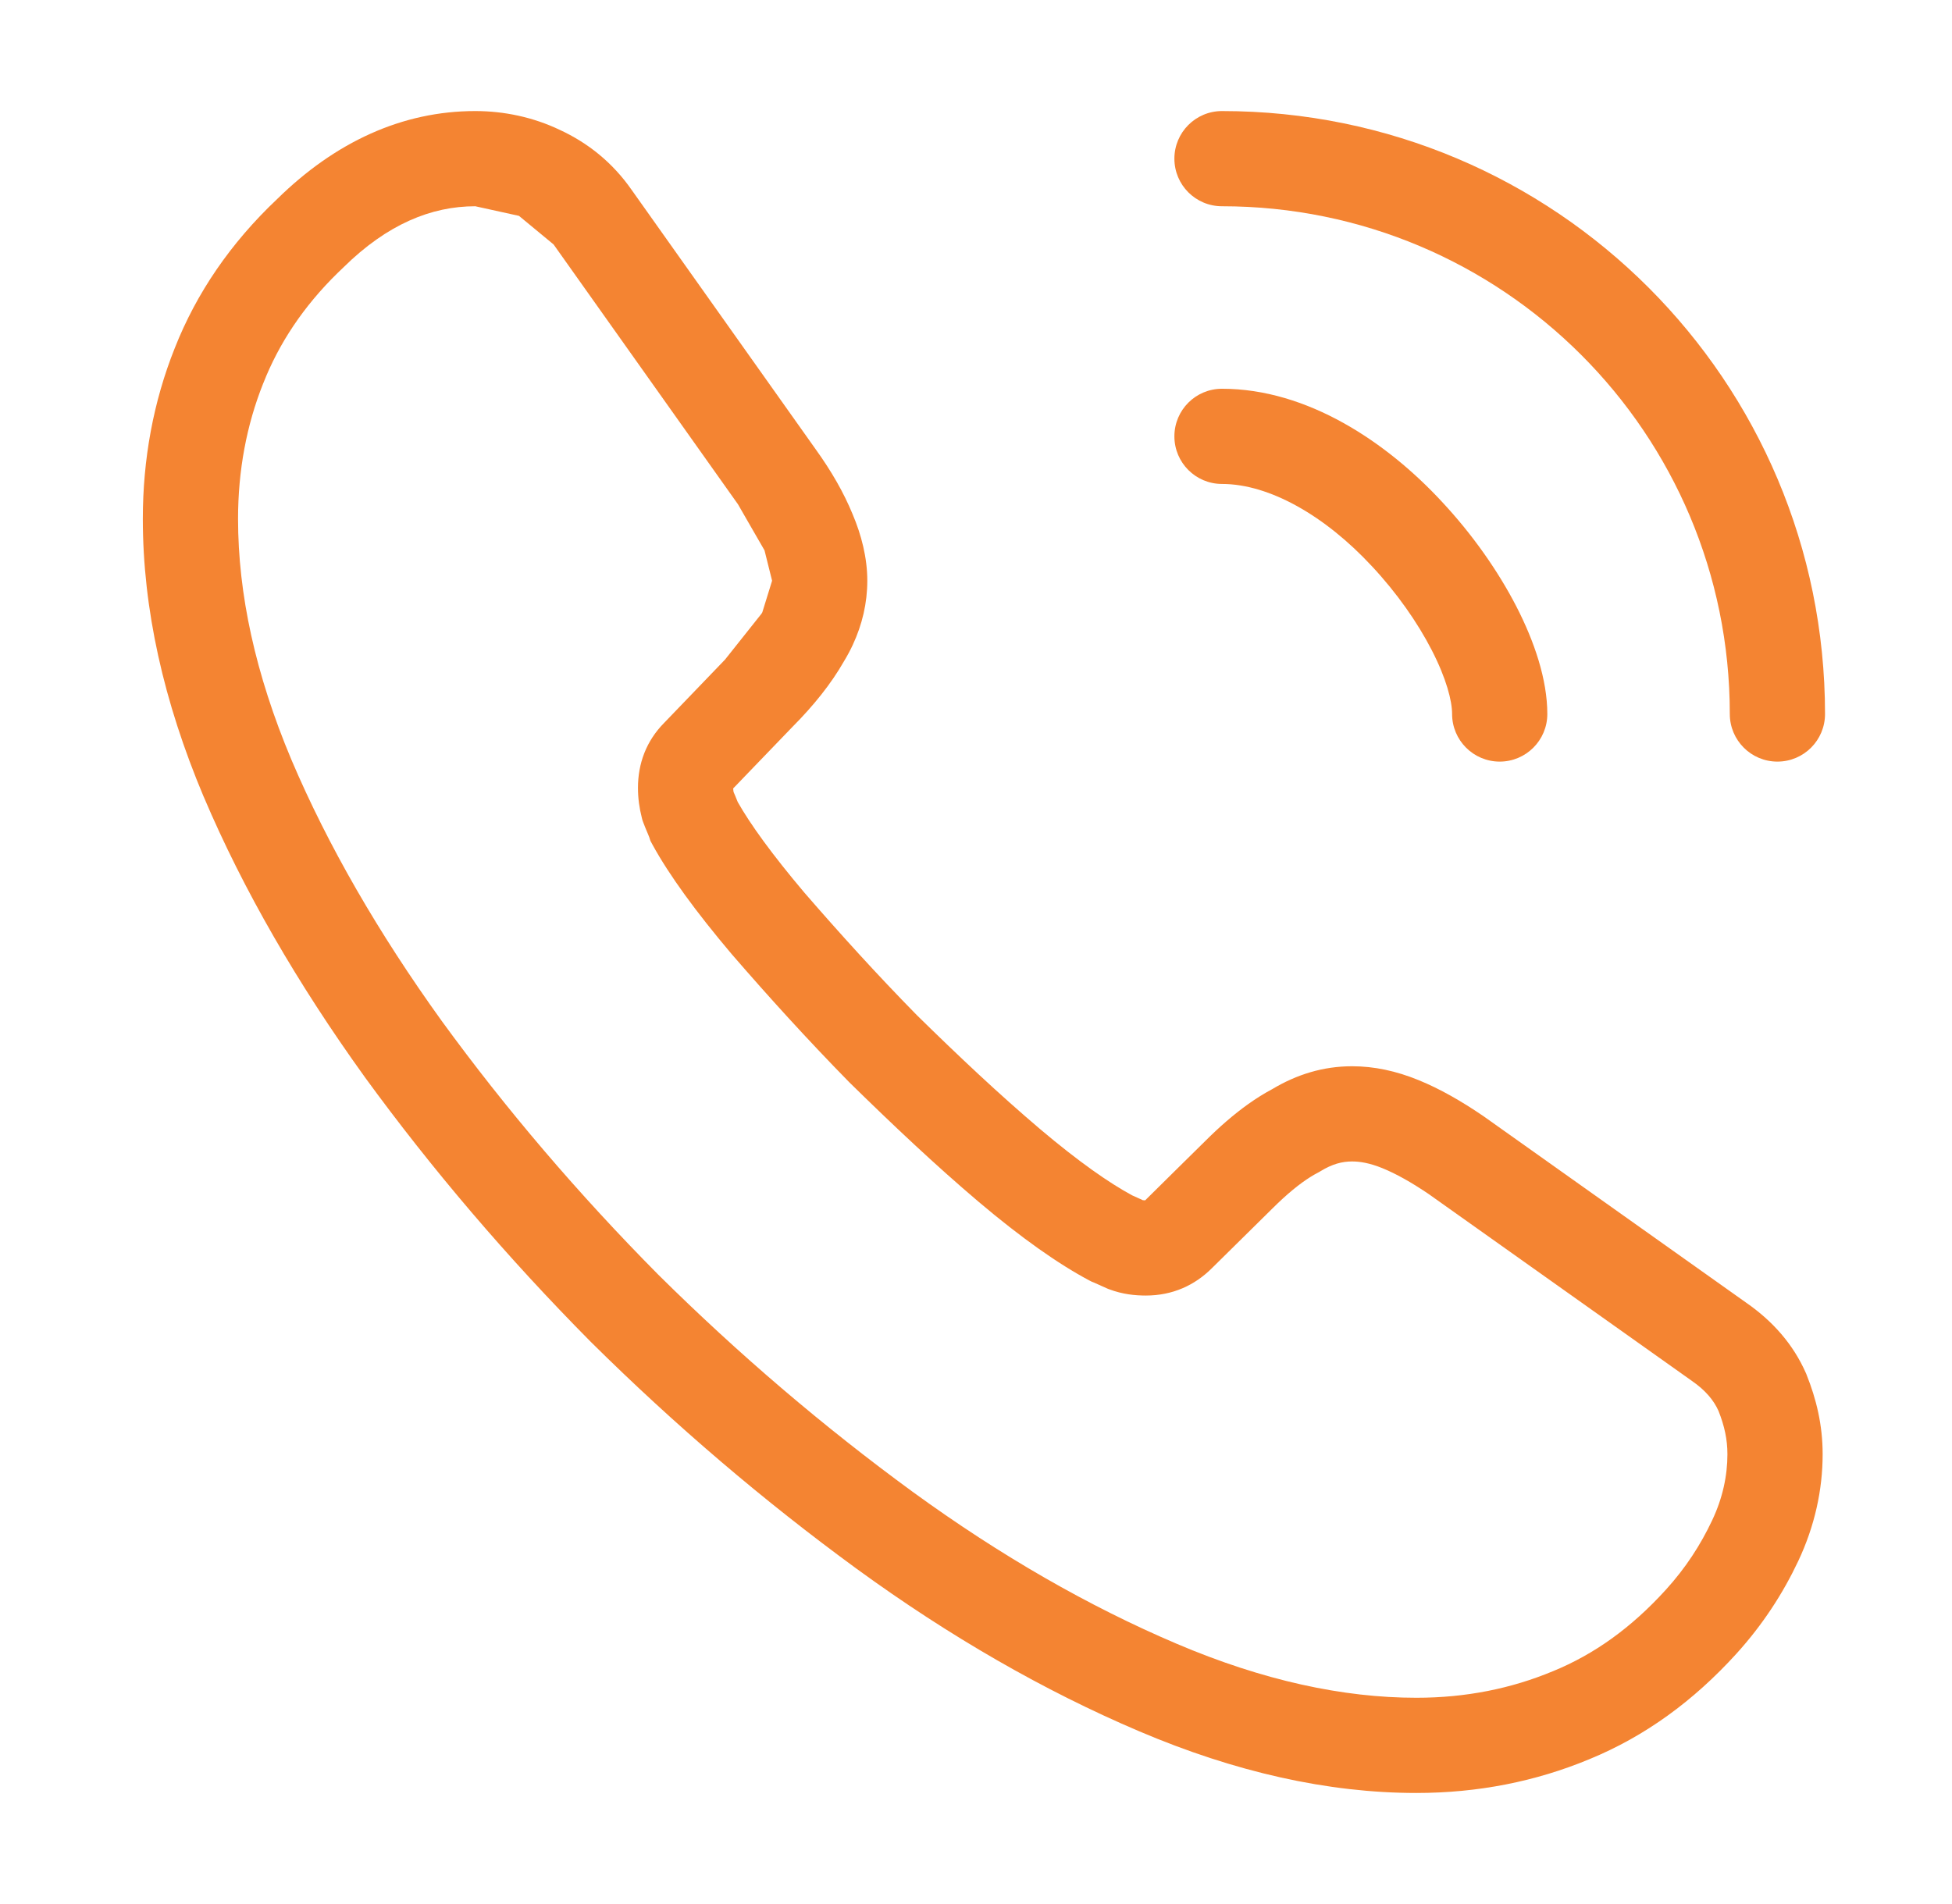
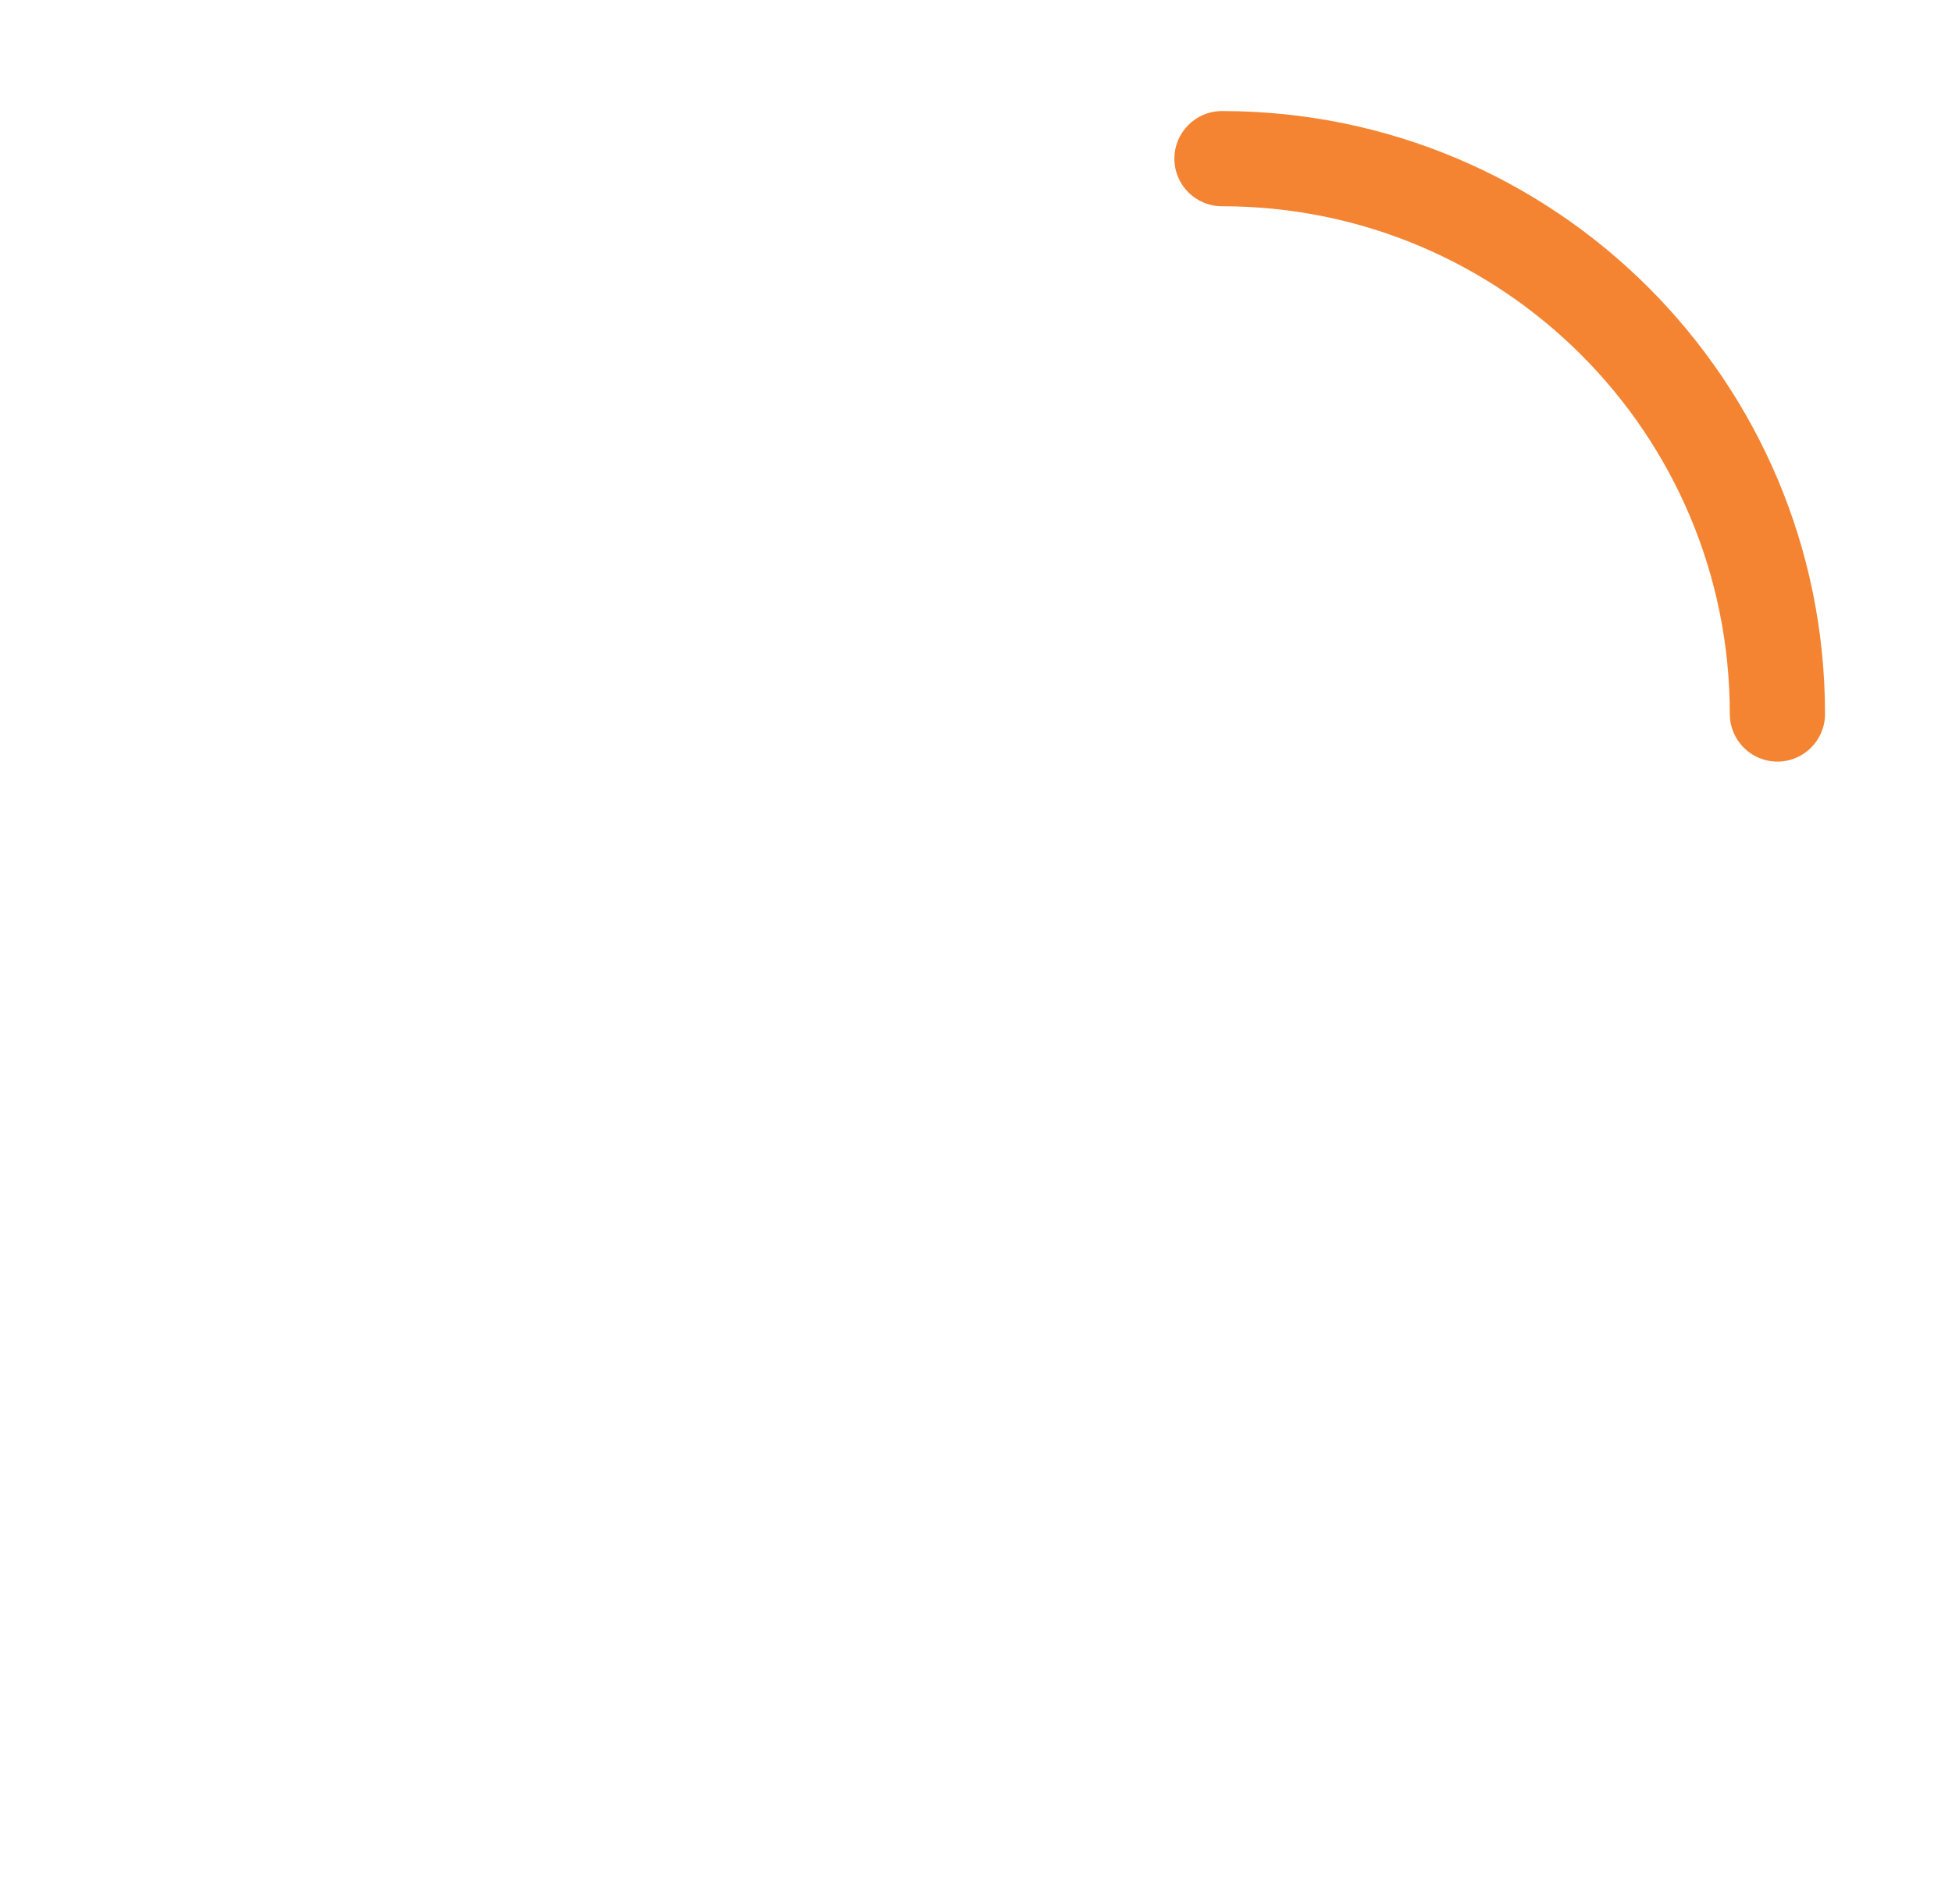
<svg xmlns="http://www.w3.org/2000/svg" width="41" height="40" viewBox="0 0 41 40" fill="none">
-   <path fill-rule="evenodd" clip-rule="evenodd" d="M17.912 13.547C18.11 13.122 18.217 12.668 18.217 12.2C18.217 11.719 18.093 11.236 17.906 10.797C17.721 10.347 17.464 9.899 17.13 9.435L13.269 3.992C12.861 3.405 12.337 2.996 11.759 2.729C11.201 2.462 10.588 2.333 9.983 2.333C8.444 2.333 7.039 2.986 5.823 4.18C4.844 5.105 4.126 6.157 3.67 7.315C3.221 8.44 3 9.649 3 10.9C3 12.789 3.436 14.738 4.278 16.738L4.28 16.741C5.113 18.704 6.253 20.668 7.655 22.617L7.658 22.622C9.072 24.564 10.655 26.419 12.406 28.187L12.413 28.194C14.181 29.945 16.036 31.527 17.994 32.958C19.948 34.381 21.931 35.521 23.925 36.37C25.942 37.229 27.892 37.667 29.75 37.667C31.043 37.667 32.256 37.426 33.382 36.958C34.551 36.478 35.57 35.735 36.474 34.739C37.027 34.128 37.448 33.478 37.771 32.794C38.116 32.062 38.283 31.3 38.283 30.55C38.283 29.93 38.148 29.387 37.945 28.879L37.939 28.863L37.932 28.847C37.664 28.239 37.234 27.753 36.674 27.365L31.162 23.451L31.146 23.44C30.692 23.131 30.246 22.875 29.795 22.691C29.325 22.499 28.863 22.4 28.4 22.4C27.79 22.4 27.237 22.573 26.725 22.879C26.552 22.971 26.383 23.077 26.216 23.196C25.905 23.418 25.603 23.683 25.312 23.974L25.31 23.976L24.749 24.529L24.053 25.217C24.027 25.216 24.012 25.215 24.005 25.214C23.977 25.201 23.948 25.188 23.915 25.173L23.904 25.168C23.871 25.153 23.826 25.132 23.779 25.112C23.303 24.855 22.661 24.409 21.846 23.72C20.991 22.994 20.146 22.199 19.257 21.326C18.412 20.465 17.63 19.601 16.893 18.75C16.211 17.943 15.755 17.309 15.496 16.85C15.477 16.8 15.458 16.757 15.445 16.725L15.44 16.713L15.408 16.638C15.403 16.608 15.401 16.586 15.4 16.563L15.466 16.495L15.712 16.239L16.648 15.267C17.085 14.828 17.459 14.364 17.729 13.889C17.797 13.777 17.858 13.663 17.912 13.547ZM7.095 5.731C6.369 6.442 5.857 7.219 5.531 8.049L5.528 8.055C5.179 8.929 5 9.885 5 10.9C5 12.477 5.364 14.161 6.121 15.961C6.887 17.763 7.946 19.597 9.277 21.447C10.628 23.303 12.143 25.079 13.824 26.776C15.521 28.457 17.299 29.973 19.172 31.342C21.018 32.685 22.869 33.746 24.709 34.53C26.525 35.304 28.208 35.667 29.75 35.667C30.79 35.667 31.742 35.474 32.615 35.11L32.621 35.108C33.484 34.754 34.264 34.198 34.992 33.395C35.406 32.939 35.719 32.456 35.962 31.94C36.184 31.471 36.283 31 36.283 30.55C36.283 30.242 36.221 29.957 36.095 29.639C35.996 29.42 35.829 29.212 35.531 29.006L35.521 28.999L30.013 25.088C29.637 24.833 29.319 24.657 29.038 24.542C28.775 24.435 28.57 24.4 28.4 24.4C28.188 24.4 27.983 24.454 27.737 24.604L27.709 24.621L27.679 24.637C27.631 24.662 27.581 24.69 27.529 24.723C27.299 24.866 27.031 25.084 26.724 25.39L26.719 25.395L26.266 25.842L25.457 26.64L25.454 26.643C25.094 27.002 24.628 27.217 24.067 27.217C23.839 27.217 23.578 27.191 23.299 27.086L23.277 27.078L23.256 27.069C23.19 27.041 23.129 27.013 23.084 26.992L23.071 26.986C23.018 26.962 22.994 26.951 22.979 26.945L22.929 26.925L22.882 26.901C22.228 26.554 21.449 26.004 20.553 25.246C19.643 24.474 18.758 23.638 17.849 22.747L17.836 22.734C16.952 21.832 16.137 20.933 15.377 20.054L15.37 20.046C14.619 19.158 14.053 18.382 13.705 17.745L13.663 17.667L13.635 17.583C13.632 17.575 13.626 17.559 13.602 17.502L13.596 17.488C13.575 17.439 13.544 17.366 13.514 17.285L13.494 17.231L13.48 17.176C13.43 16.977 13.4 16.778 13.4 16.55C13.4 16.044 13.571 15.569 13.952 15.184L14.435 14.682L15.213 13.873L15.226 13.86L15.996 12.891L16.004 12.877L16.012 12.863L16.217 12.2L16.058 11.562L15.762 11.049L15.501 10.595L11.628 5.136L10.901 4.535L9.983 4.333C9.059 4.333 8.134 4.711 7.218 5.613L7.203 5.628C7.167 5.662 7.131 5.697 7.095 5.731Z" fill="#F48432" />
-   <path fill-rule="evenodd" clip-rule="evenodd" d="M24.667 9.167C24.667 8.614 25.114 8.167 25.667 8.167C27.469 8.167 29.132 9.296 30.282 10.536C30.925 11.224 31.466 11.995 31.852 12.745C32.227 13.475 32.5 14.274 32.5 15C32.5 15.552 32.052 16 31.5 16C30.948 16 30.5 15.552 30.5 15C30.5 14.726 30.381 14.258 30.073 13.659C29.776 13.081 29.343 12.46 28.819 11.899L28.817 11.897L28.817 11.897C27.834 10.837 26.664 10.167 25.667 10.167C25.114 10.167 24.667 9.719 24.667 9.167Z" fill="#F48432" />
  <path fill-rule="evenodd" clip-rule="evenodd" d="M24.667 3.333C24.667 2.781 25.114 2.333 25.667 2.333C32.669 2.333 38.333 7.998 38.333 15C38.333 15.552 37.886 16 37.333 16C36.781 16 36.333 15.552 36.333 15C36.333 9.102 31.564 4.333 25.667 4.333C25.114 4.333 24.667 3.886 24.667 3.333Z" fill="#F48432" />
</svg>